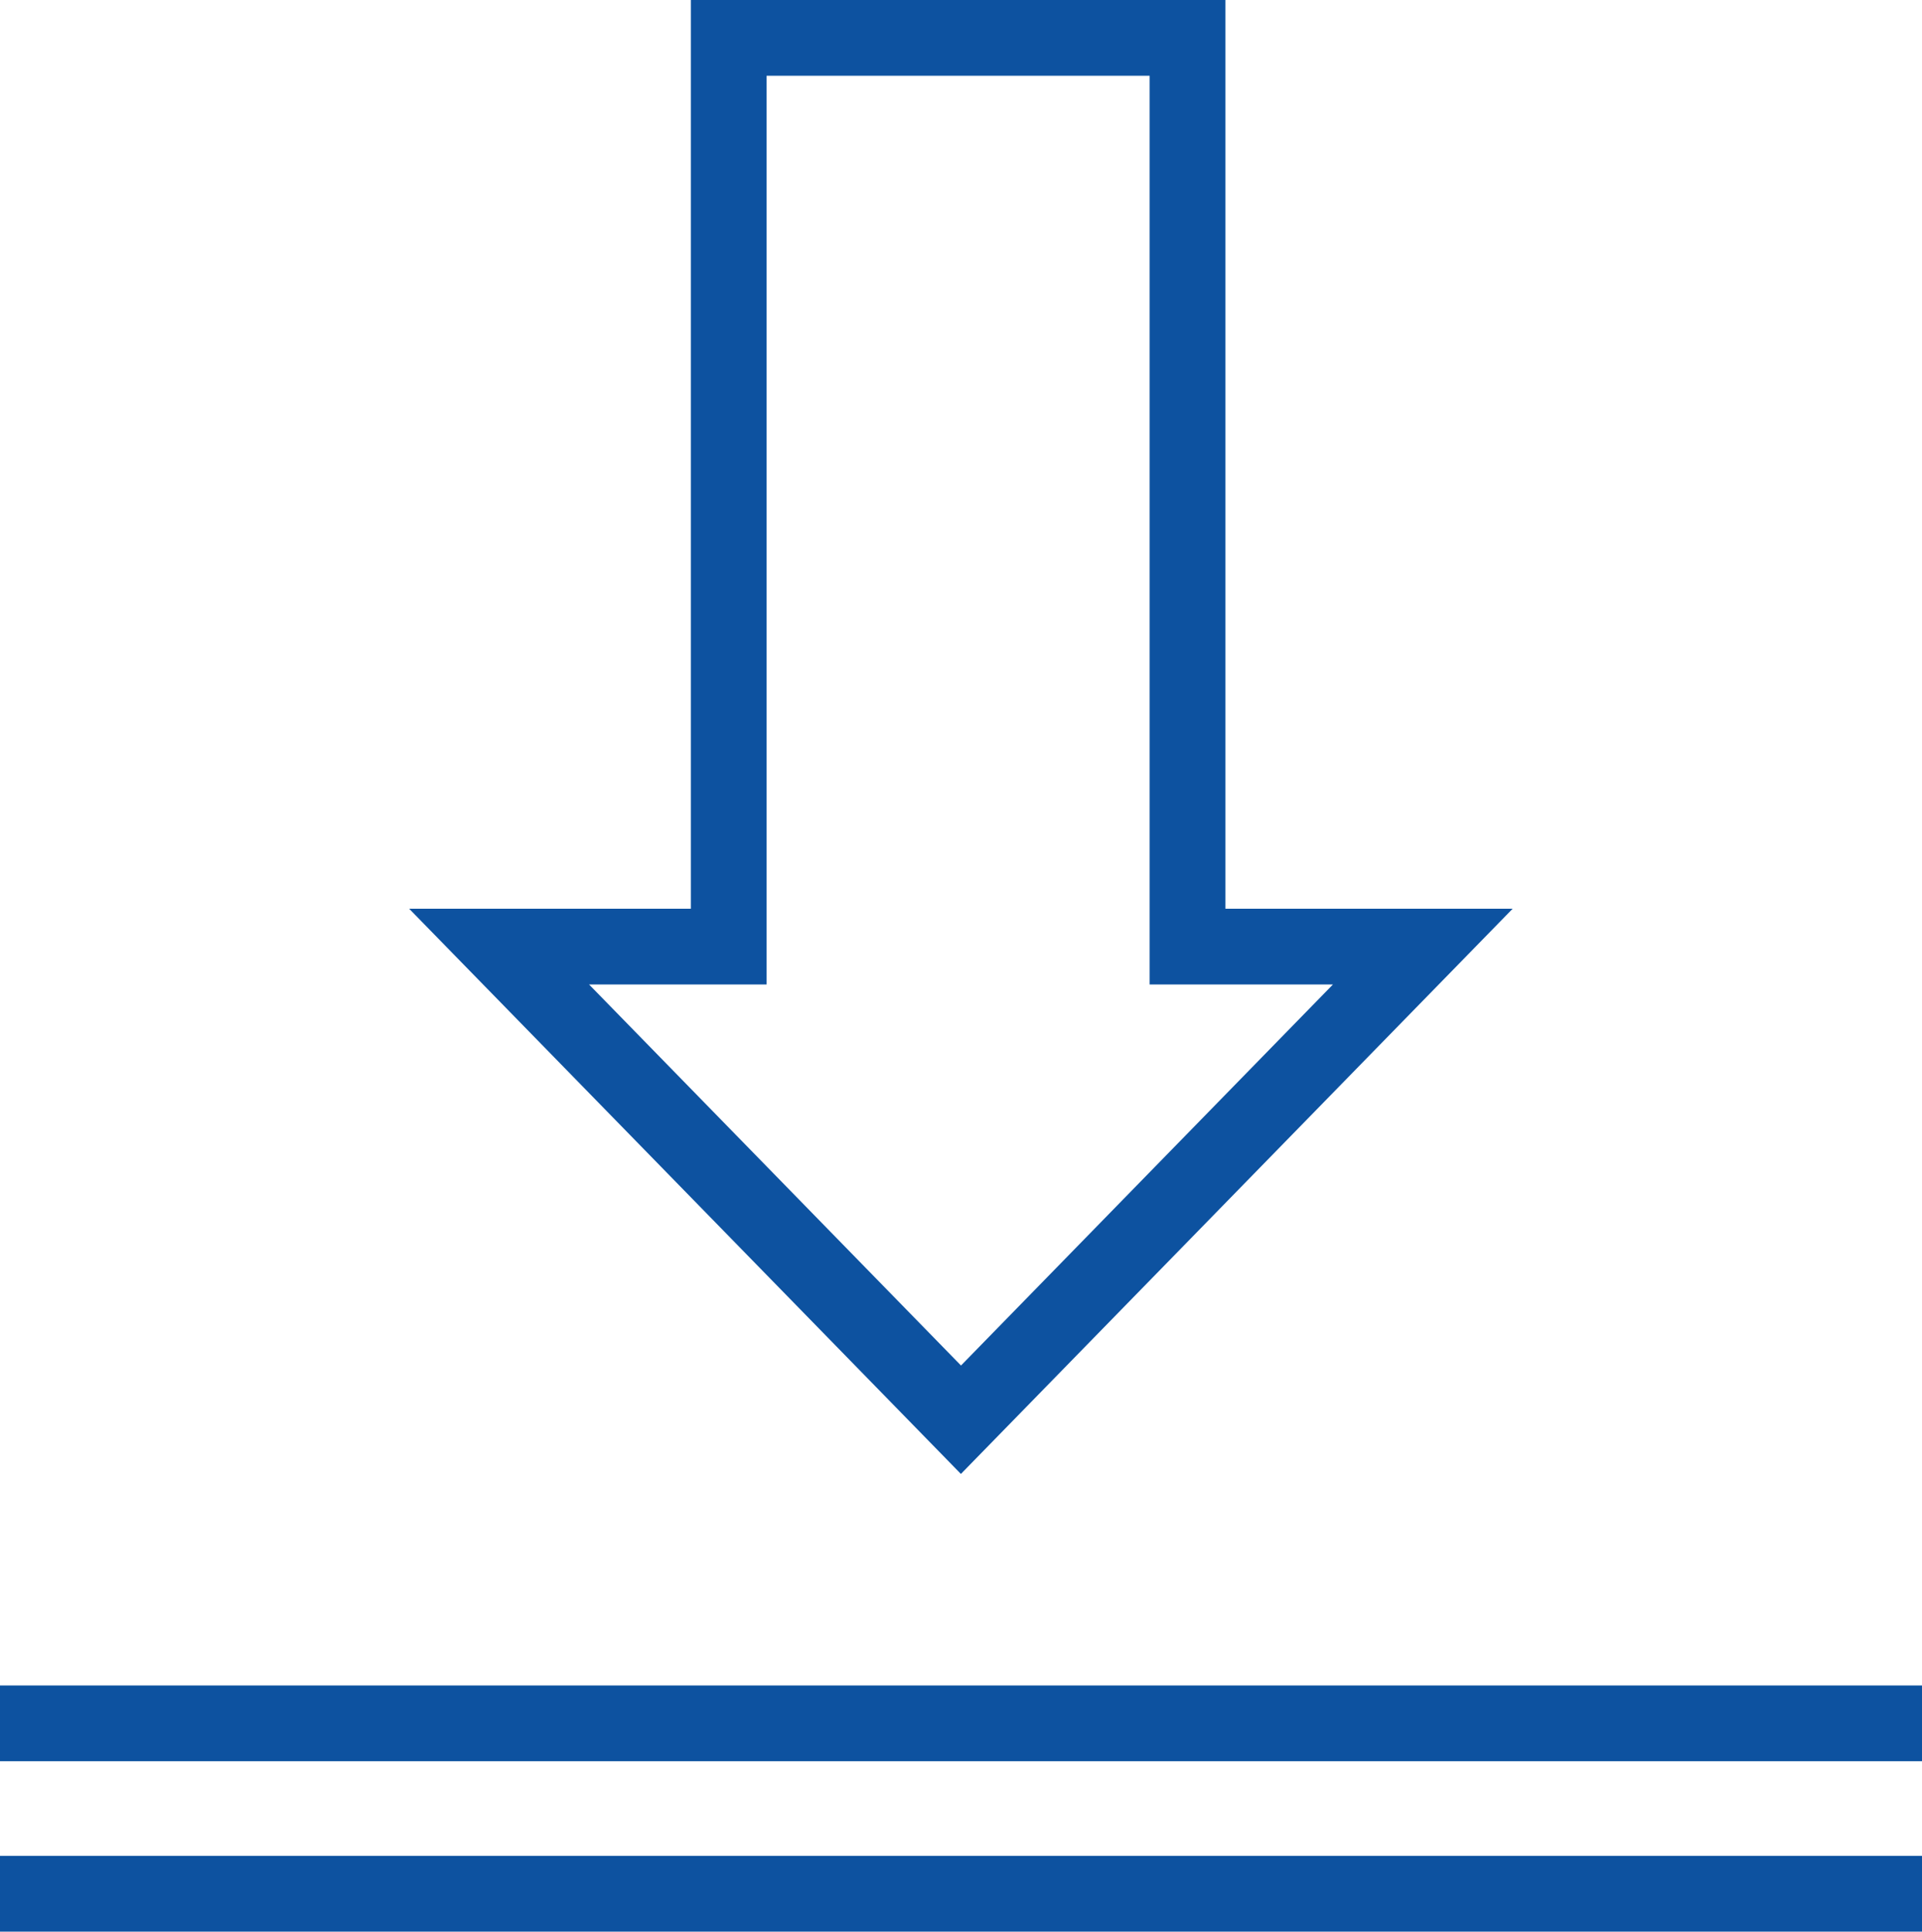
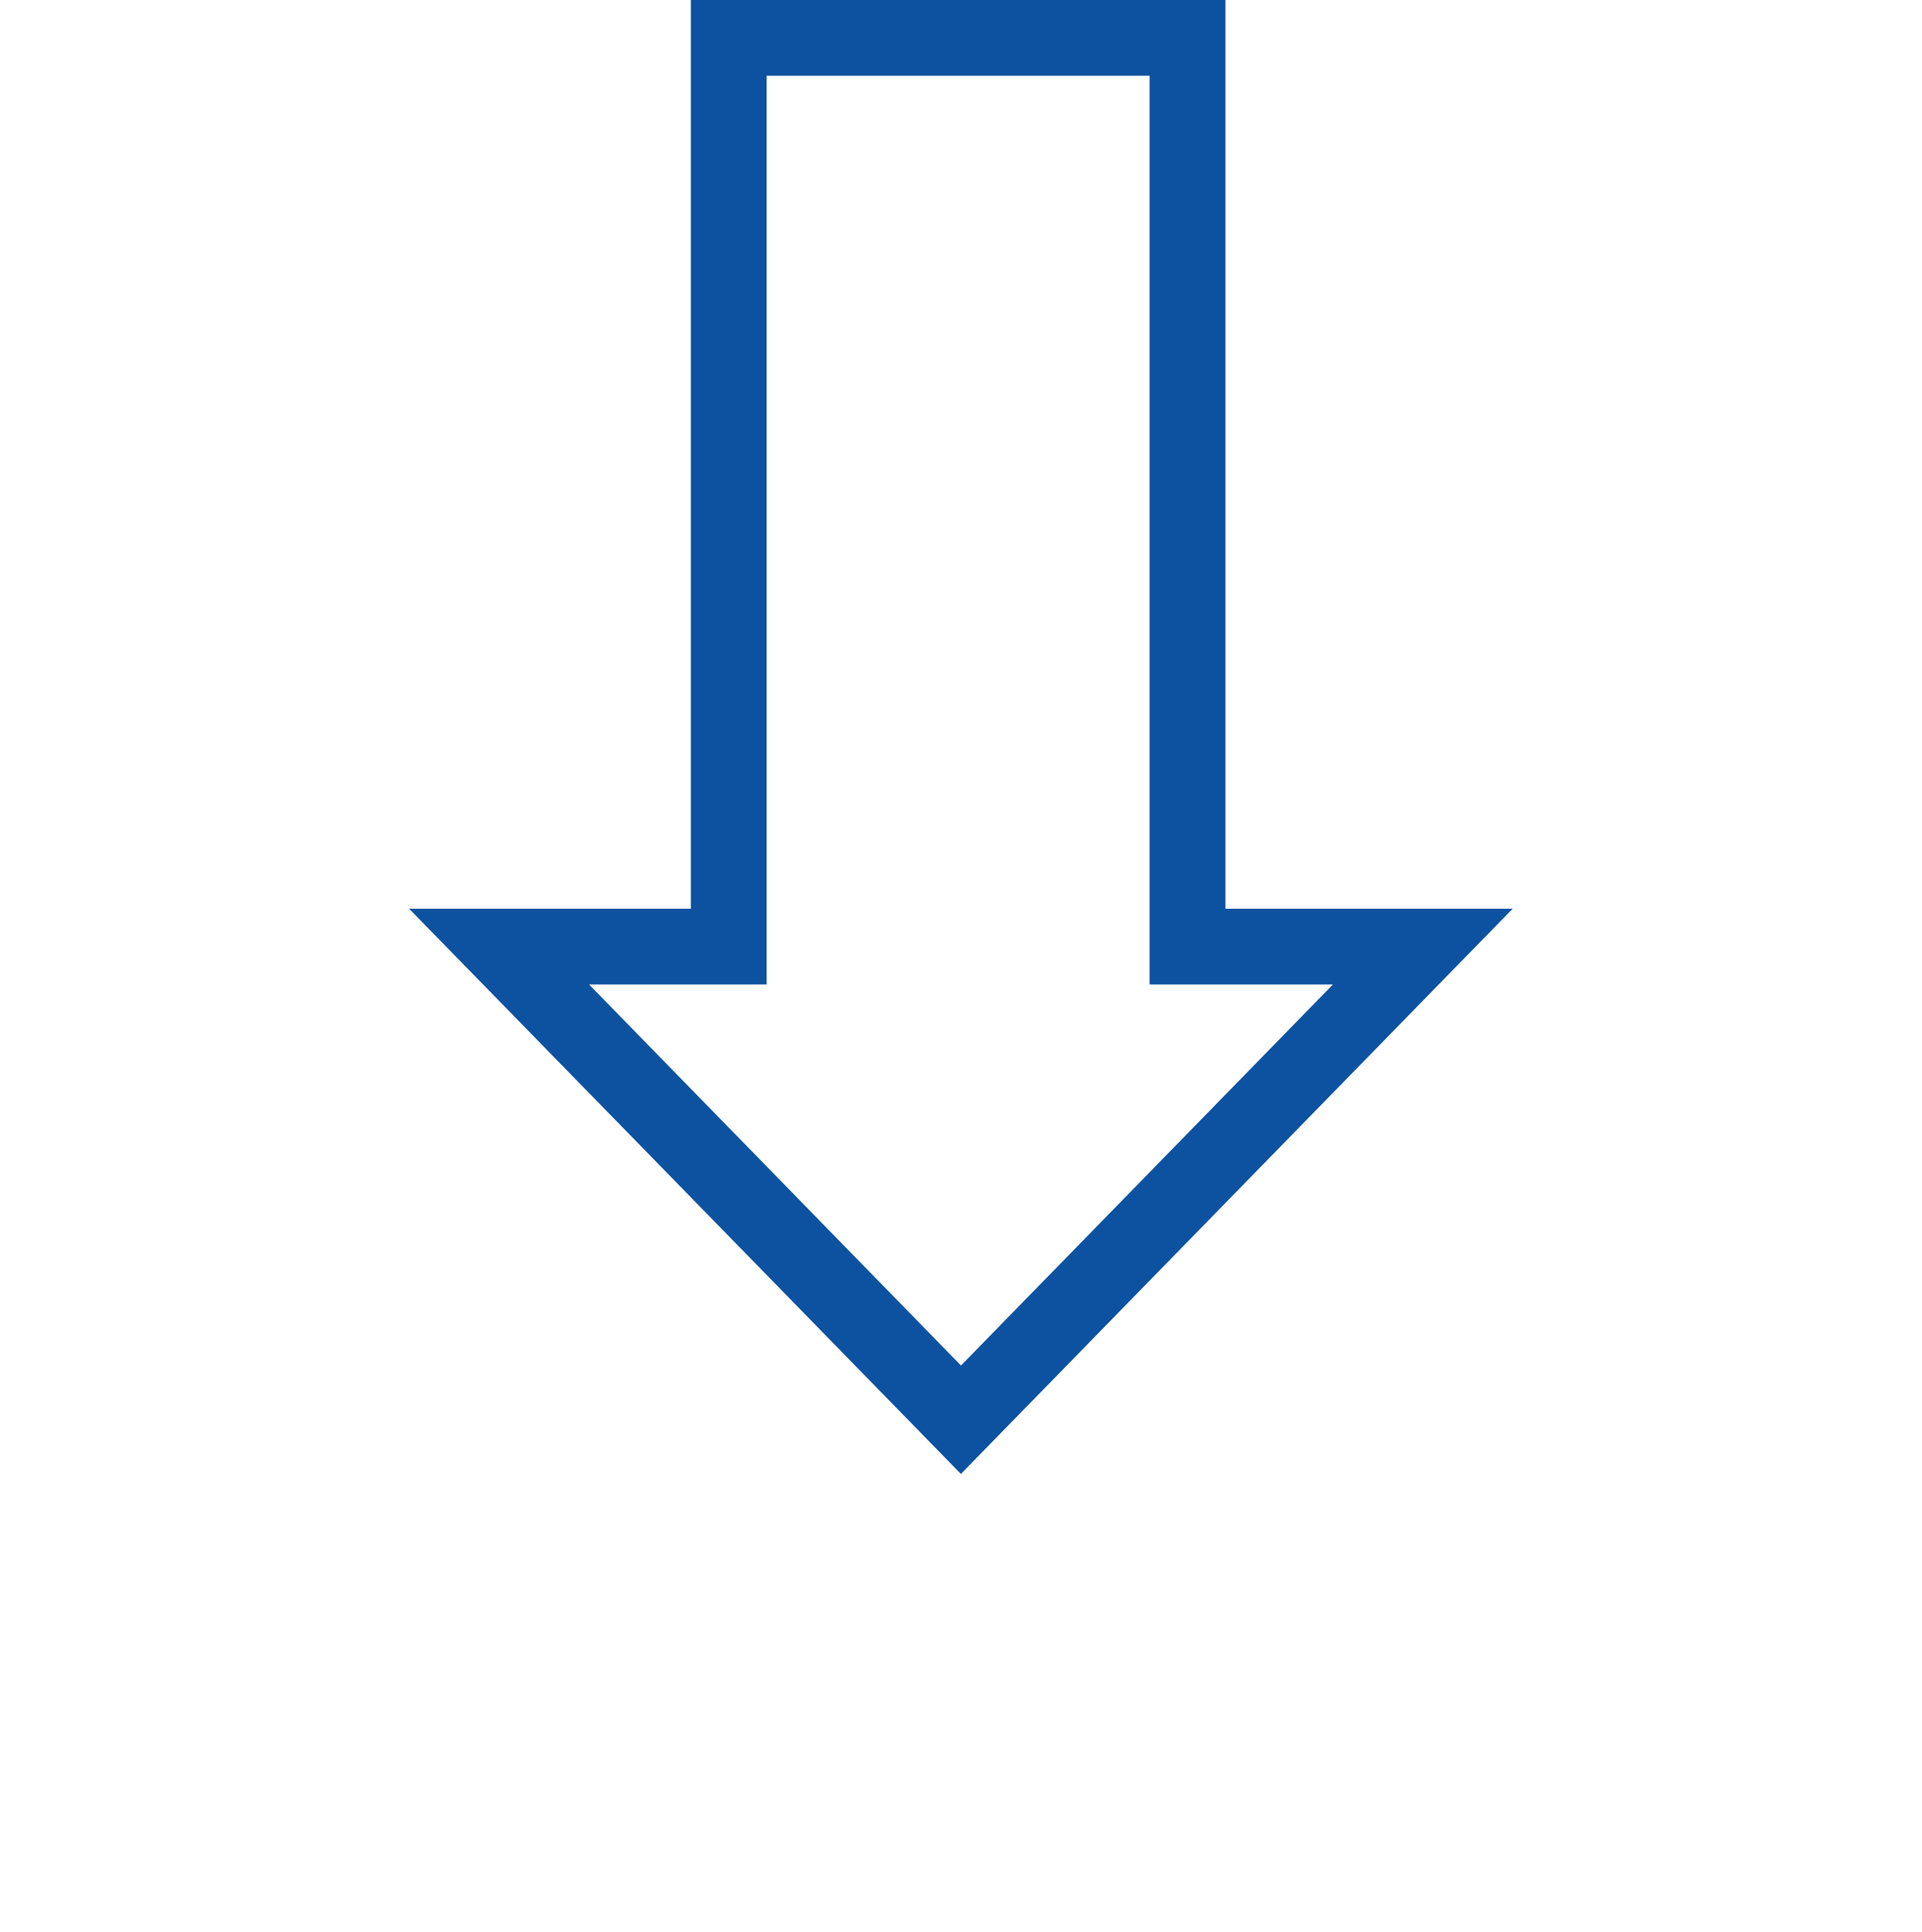
<svg xmlns="http://www.w3.org/2000/svg" id="Ebene_2" viewBox="0 0 202.98 204">
  <defs>
    <style>.cls-1{fill:#0d52a0;}</style>
  </defs>
  <path class="cls-1" d="M159.76,95.97h-30.35V0h-56.45V95.97h-29.75l58.27,59.69,58.27-59.69Zm-78.8,8V8h40.45V103.97h19.36l-39.28,40.24-39.28-40.24h18.76Z" />
-   <rect class="cls-1" x="0" y="178" width="202.98" height="8" />
-   <rect class="cls-1" x="0" y="196" width="202.98" height="8" />
</svg>